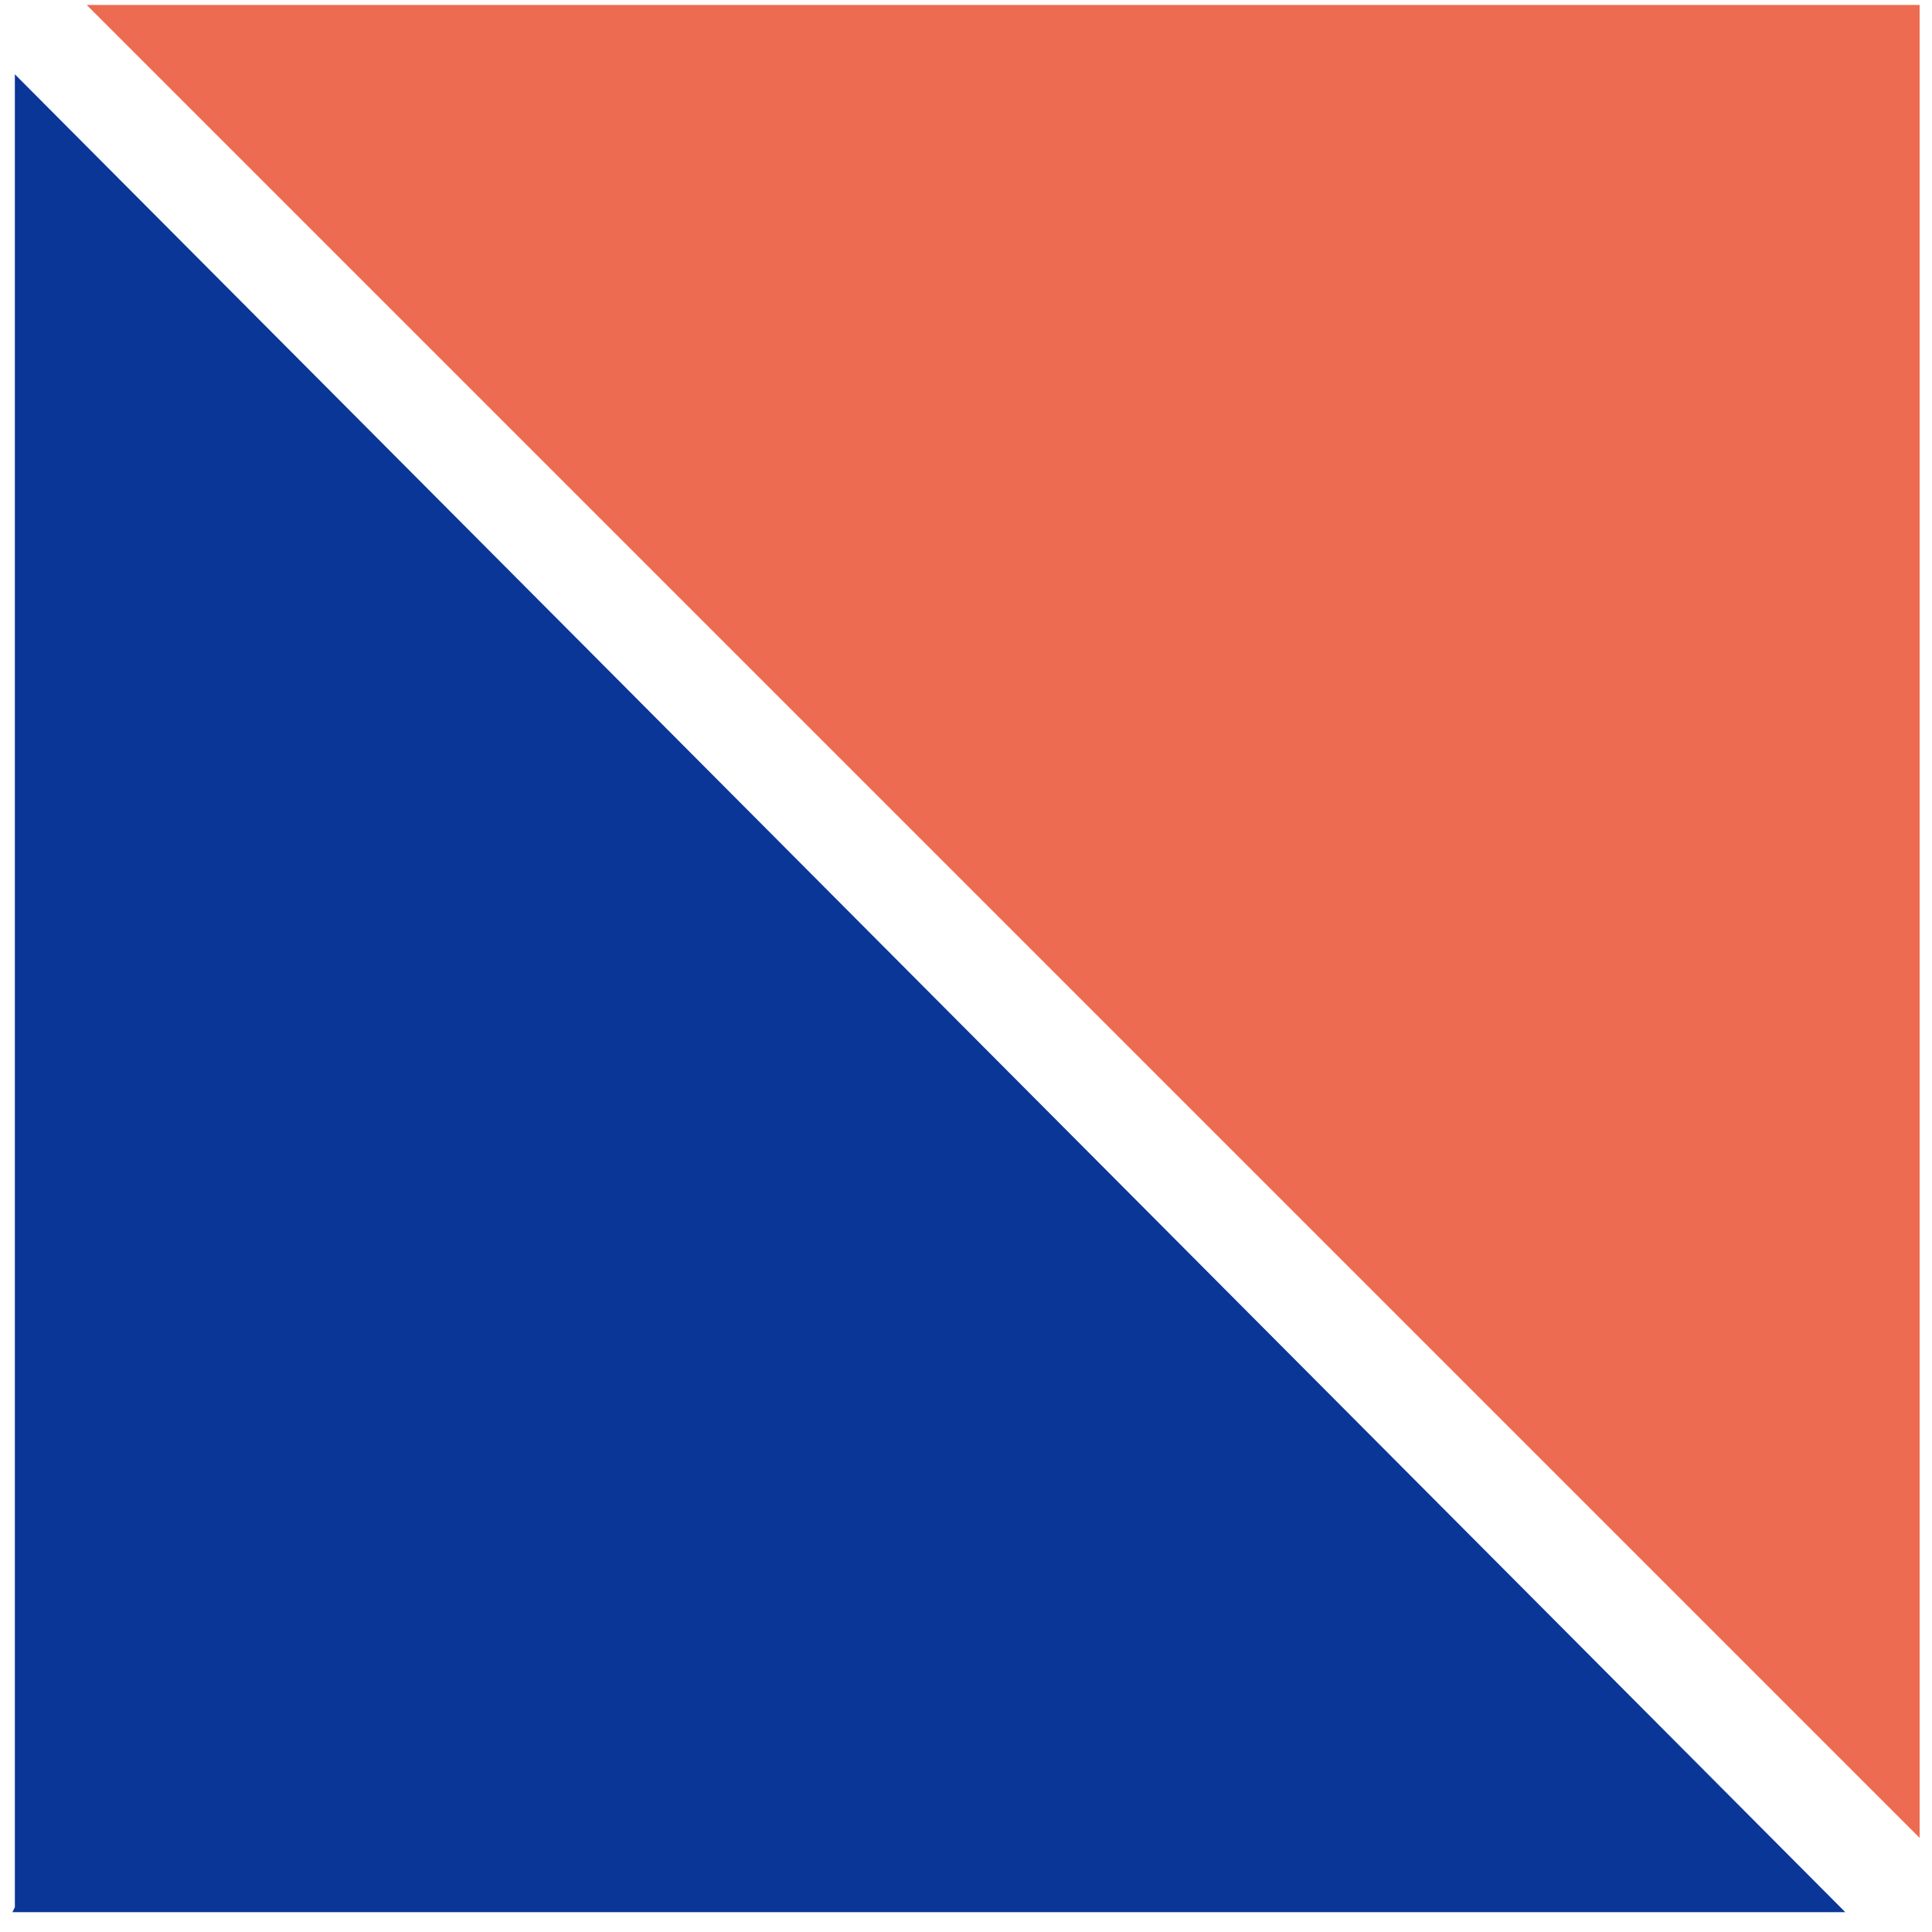
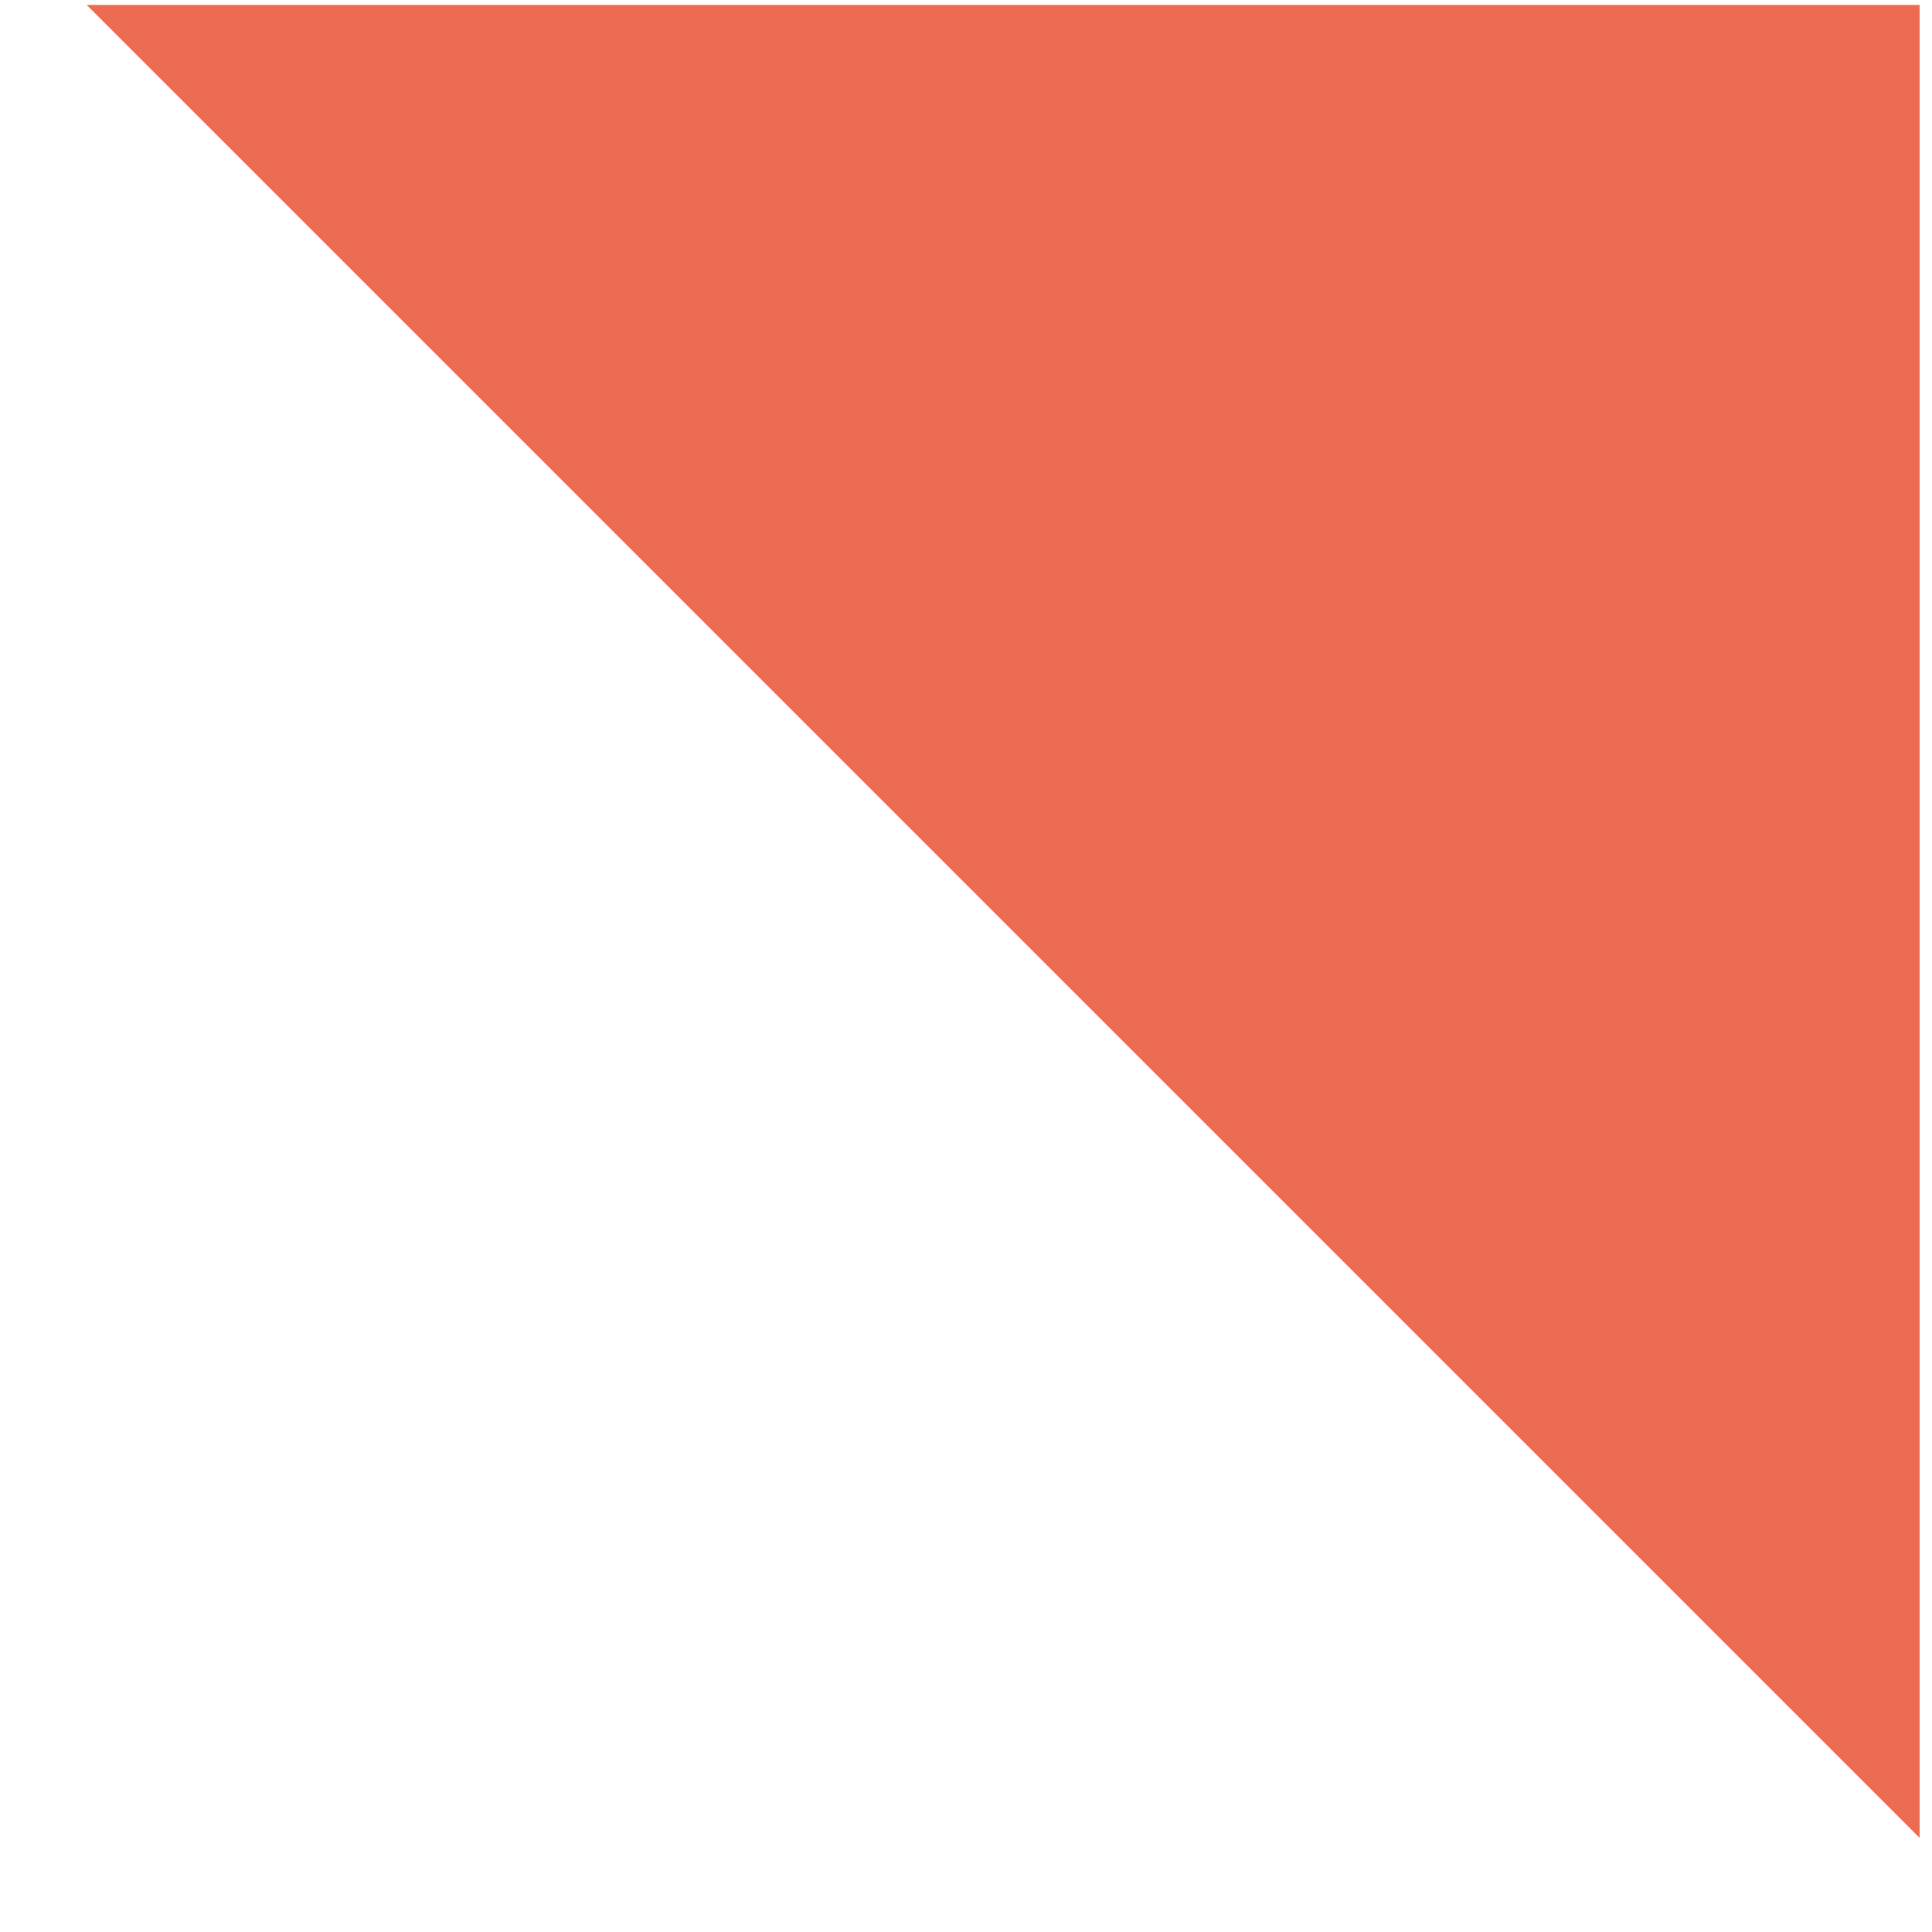
<svg xmlns="http://www.w3.org/2000/svg" fill="none" viewBox="0 0 78 78">
-   <path fill="#093697" fill-rule="evenodd" d="M.5 77.2h74L.6 3v74Z" clip-rule="evenodd" />
  <path fill="#ED6B50" fill-rule="evenodd" d="M77.5.2h-74l74 74V.2Z" clip-rule="evenodd" />
</svg>